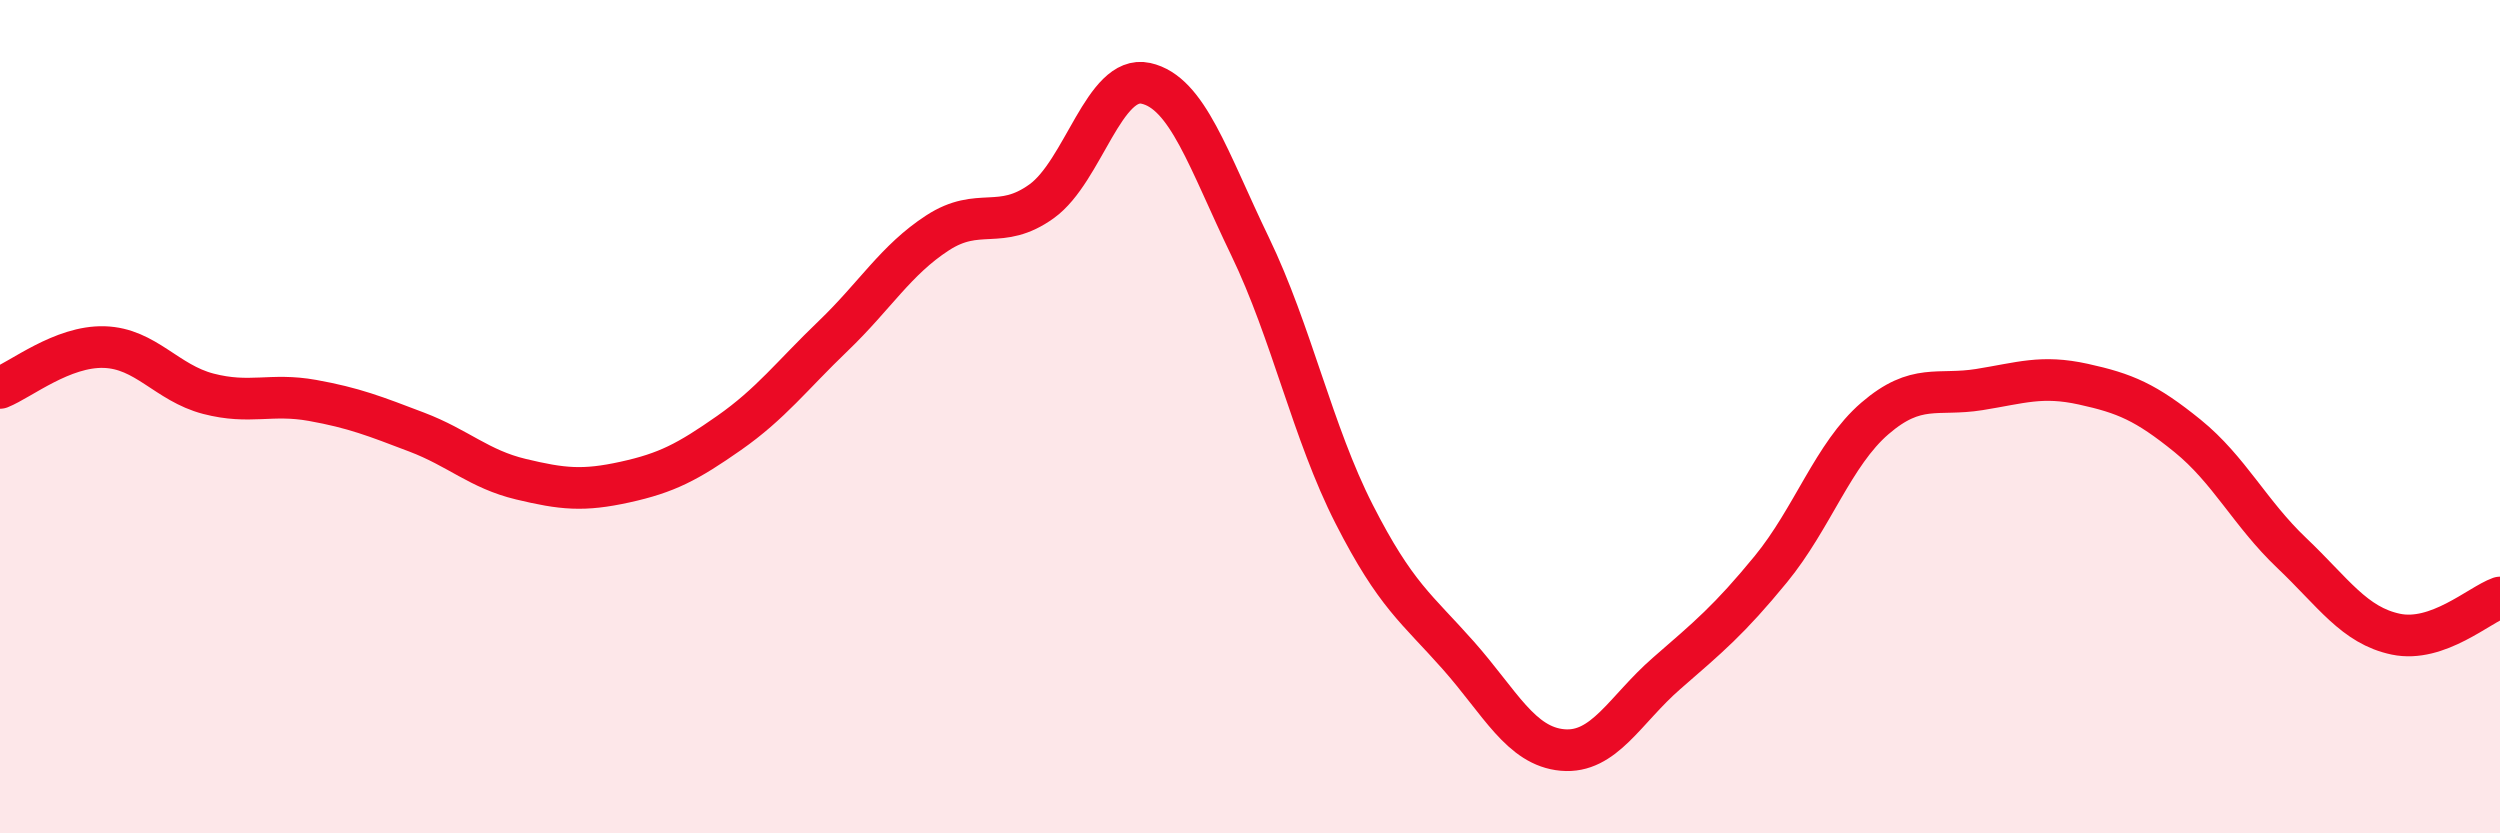
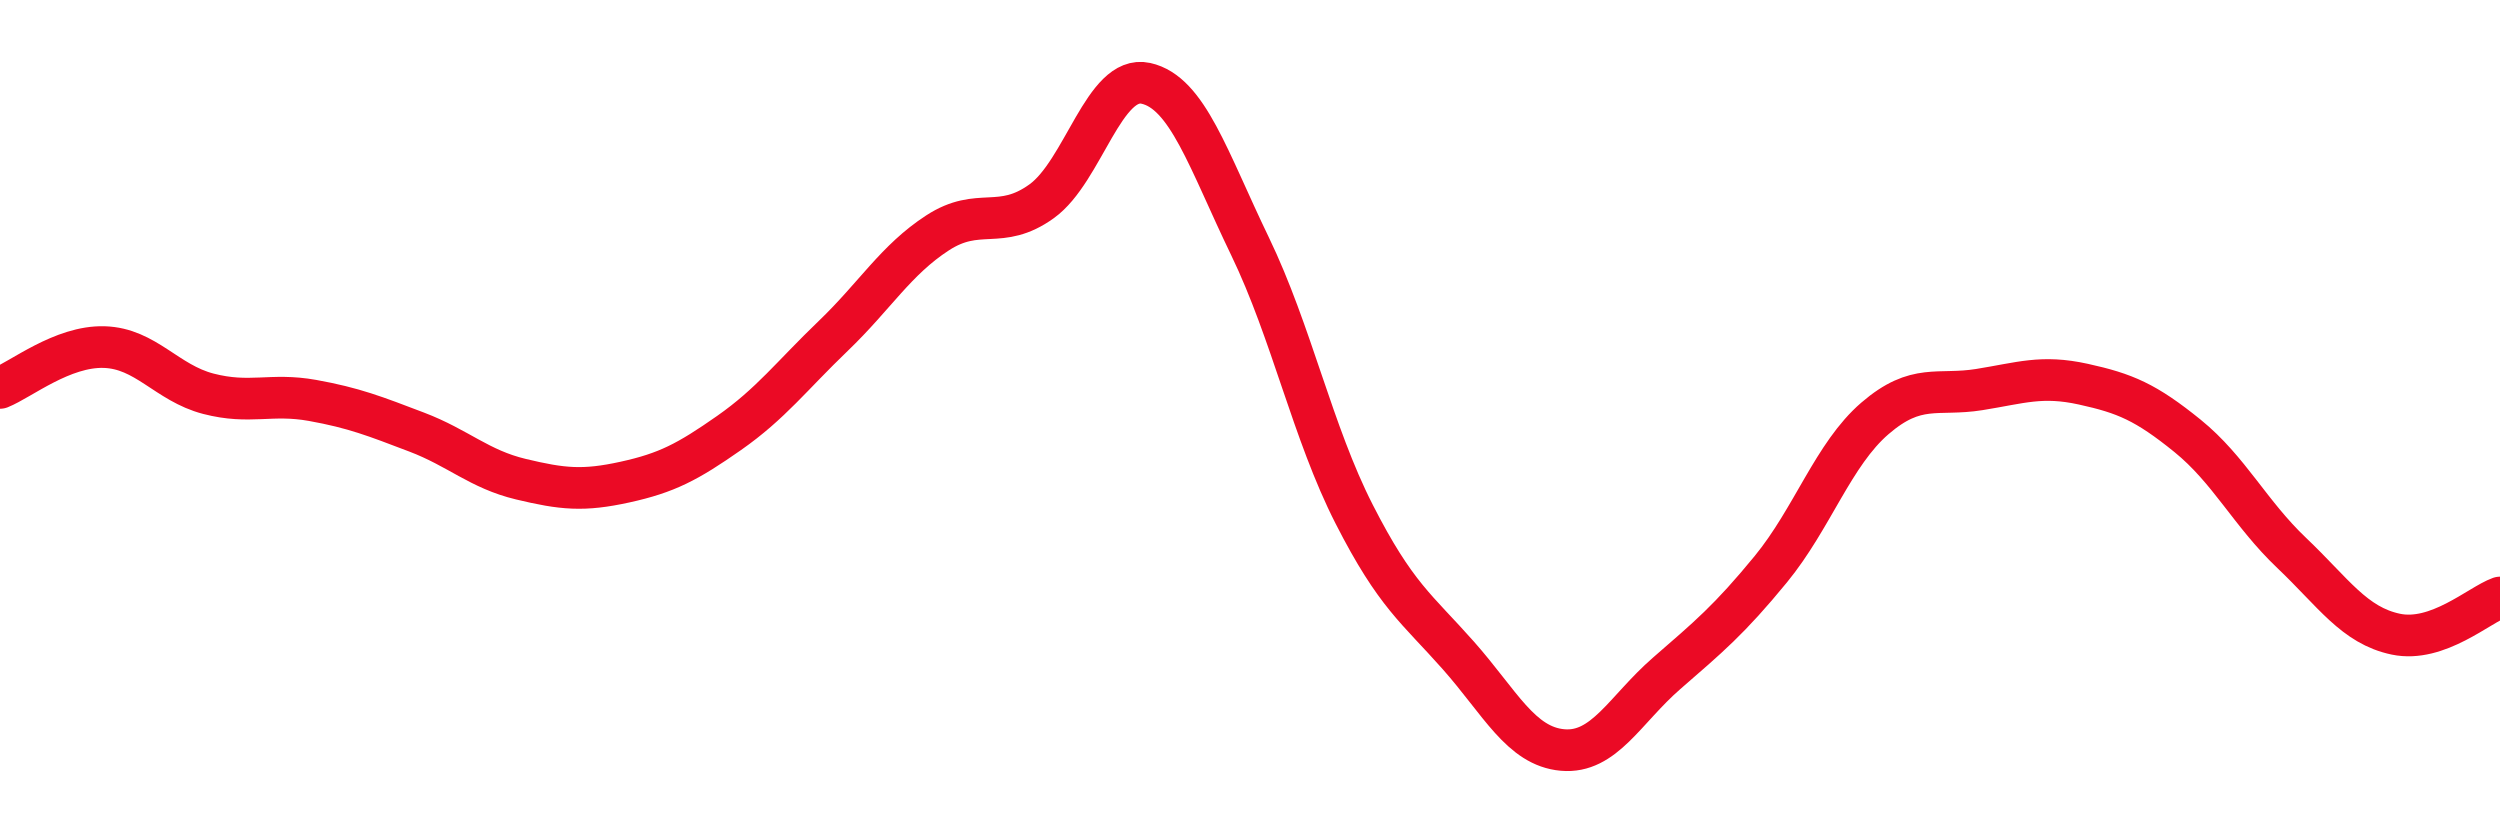
<svg xmlns="http://www.w3.org/2000/svg" width="60" height="20" viewBox="0 0 60 20">
-   <path d="M 0,9.31 C 0.5,9.11 1.5,8.3 2.5,8.33 C 3.5,8.36 4,9.19 5,9.45 C 6,9.71 6.5,9.43 7.5,9.61 C 8.5,9.79 9,9.99 10,10.37 C 11,10.75 11.5,11.26 12.5,11.5 C 13.5,11.74 14,11.79 15,11.57 C 16,11.35 16.5,11.09 17.5,10.39 C 18.5,9.69 19,9.02 20,8.06 C 21,7.1 21.5,6.24 22.5,5.59 C 23.5,4.94 24,5.55 25,4.83 C 26,4.11 26.5,1.78 27.5,2 C 28.5,2.22 29,3.84 30,5.91 C 31,7.98 31.5,10.38 32.5,12.34 C 33.5,14.3 34,14.6 35,15.73 C 36,16.86 36.5,17.91 37.5,18 C 38.5,18.09 39,17.03 40,16.16 C 41,15.29 41.5,14.88 42.5,13.66 C 43.5,12.44 44,10.9 45,10.04 C 46,9.18 46.5,9.51 47.5,9.35 C 48.5,9.19 49,9 50,9.22 C 51,9.44 51.5,9.65 52.5,10.46 C 53.5,11.27 54,12.32 55,13.27 C 56,14.22 56.5,15.01 57.5,15.22 C 58.5,15.43 59.5,14.52 60,14.34L60 20L0 20Z" fill="#EB0A25" opacity="0.1" stroke-linecap="round" stroke-linejoin="round" />
  <path d="M 0,9.31 C 0.5,9.11 1.5,8.3 2.5,8.33 C 3.5,8.36 4,9.19 5,9.45 C 6,9.71 6.5,9.43 7.5,9.61 C 8.5,9.79 9,9.99 10,10.37 C 11,10.75 11.5,11.26 12.5,11.5 C 13.5,11.74 14,11.79 15,11.57 C 16,11.35 16.5,11.09 17.5,10.39 C 18.5,9.69 19,9.02 20,8.06 C 21,7.1 21.5,6.24 22.5,5.59 C 23.5,4.94 24,5.55 25,4.83 C 26,4.11 26.5,1.78 27.5,2 C 28.5,2.22 29,3.84 30,5.91 C 31,7.98 31.5,10.38 32.5,12.34 C 33.5,14.3 34,14.6 35,15.73 C 36,16.86 36.5,17.91 37.5,18 C 38.5,18.09 39,17.03 40,16.16 C 41,15.29 41.5,14.88 42.5,13.66 C 43.5,12.44 44,10.9 45,10.04 C 46,9.18 46.5,9.51 47.5,9.35 C 48.5,9.19 49,9 50,9.22 C 51,9.44 51.5,9.65 52.5,10.46 C 53.5,11.27 54,12.32 55,13.27 C 56,14.22 56.5,15.01 57.5,15.22 C 58.5,15.43 59.5,14.52 60,14.34" stroke="#EB0A25" stroke-width="1" fill="none" stroke-linecap="round" stroke-linejoin="round" />
</svg>